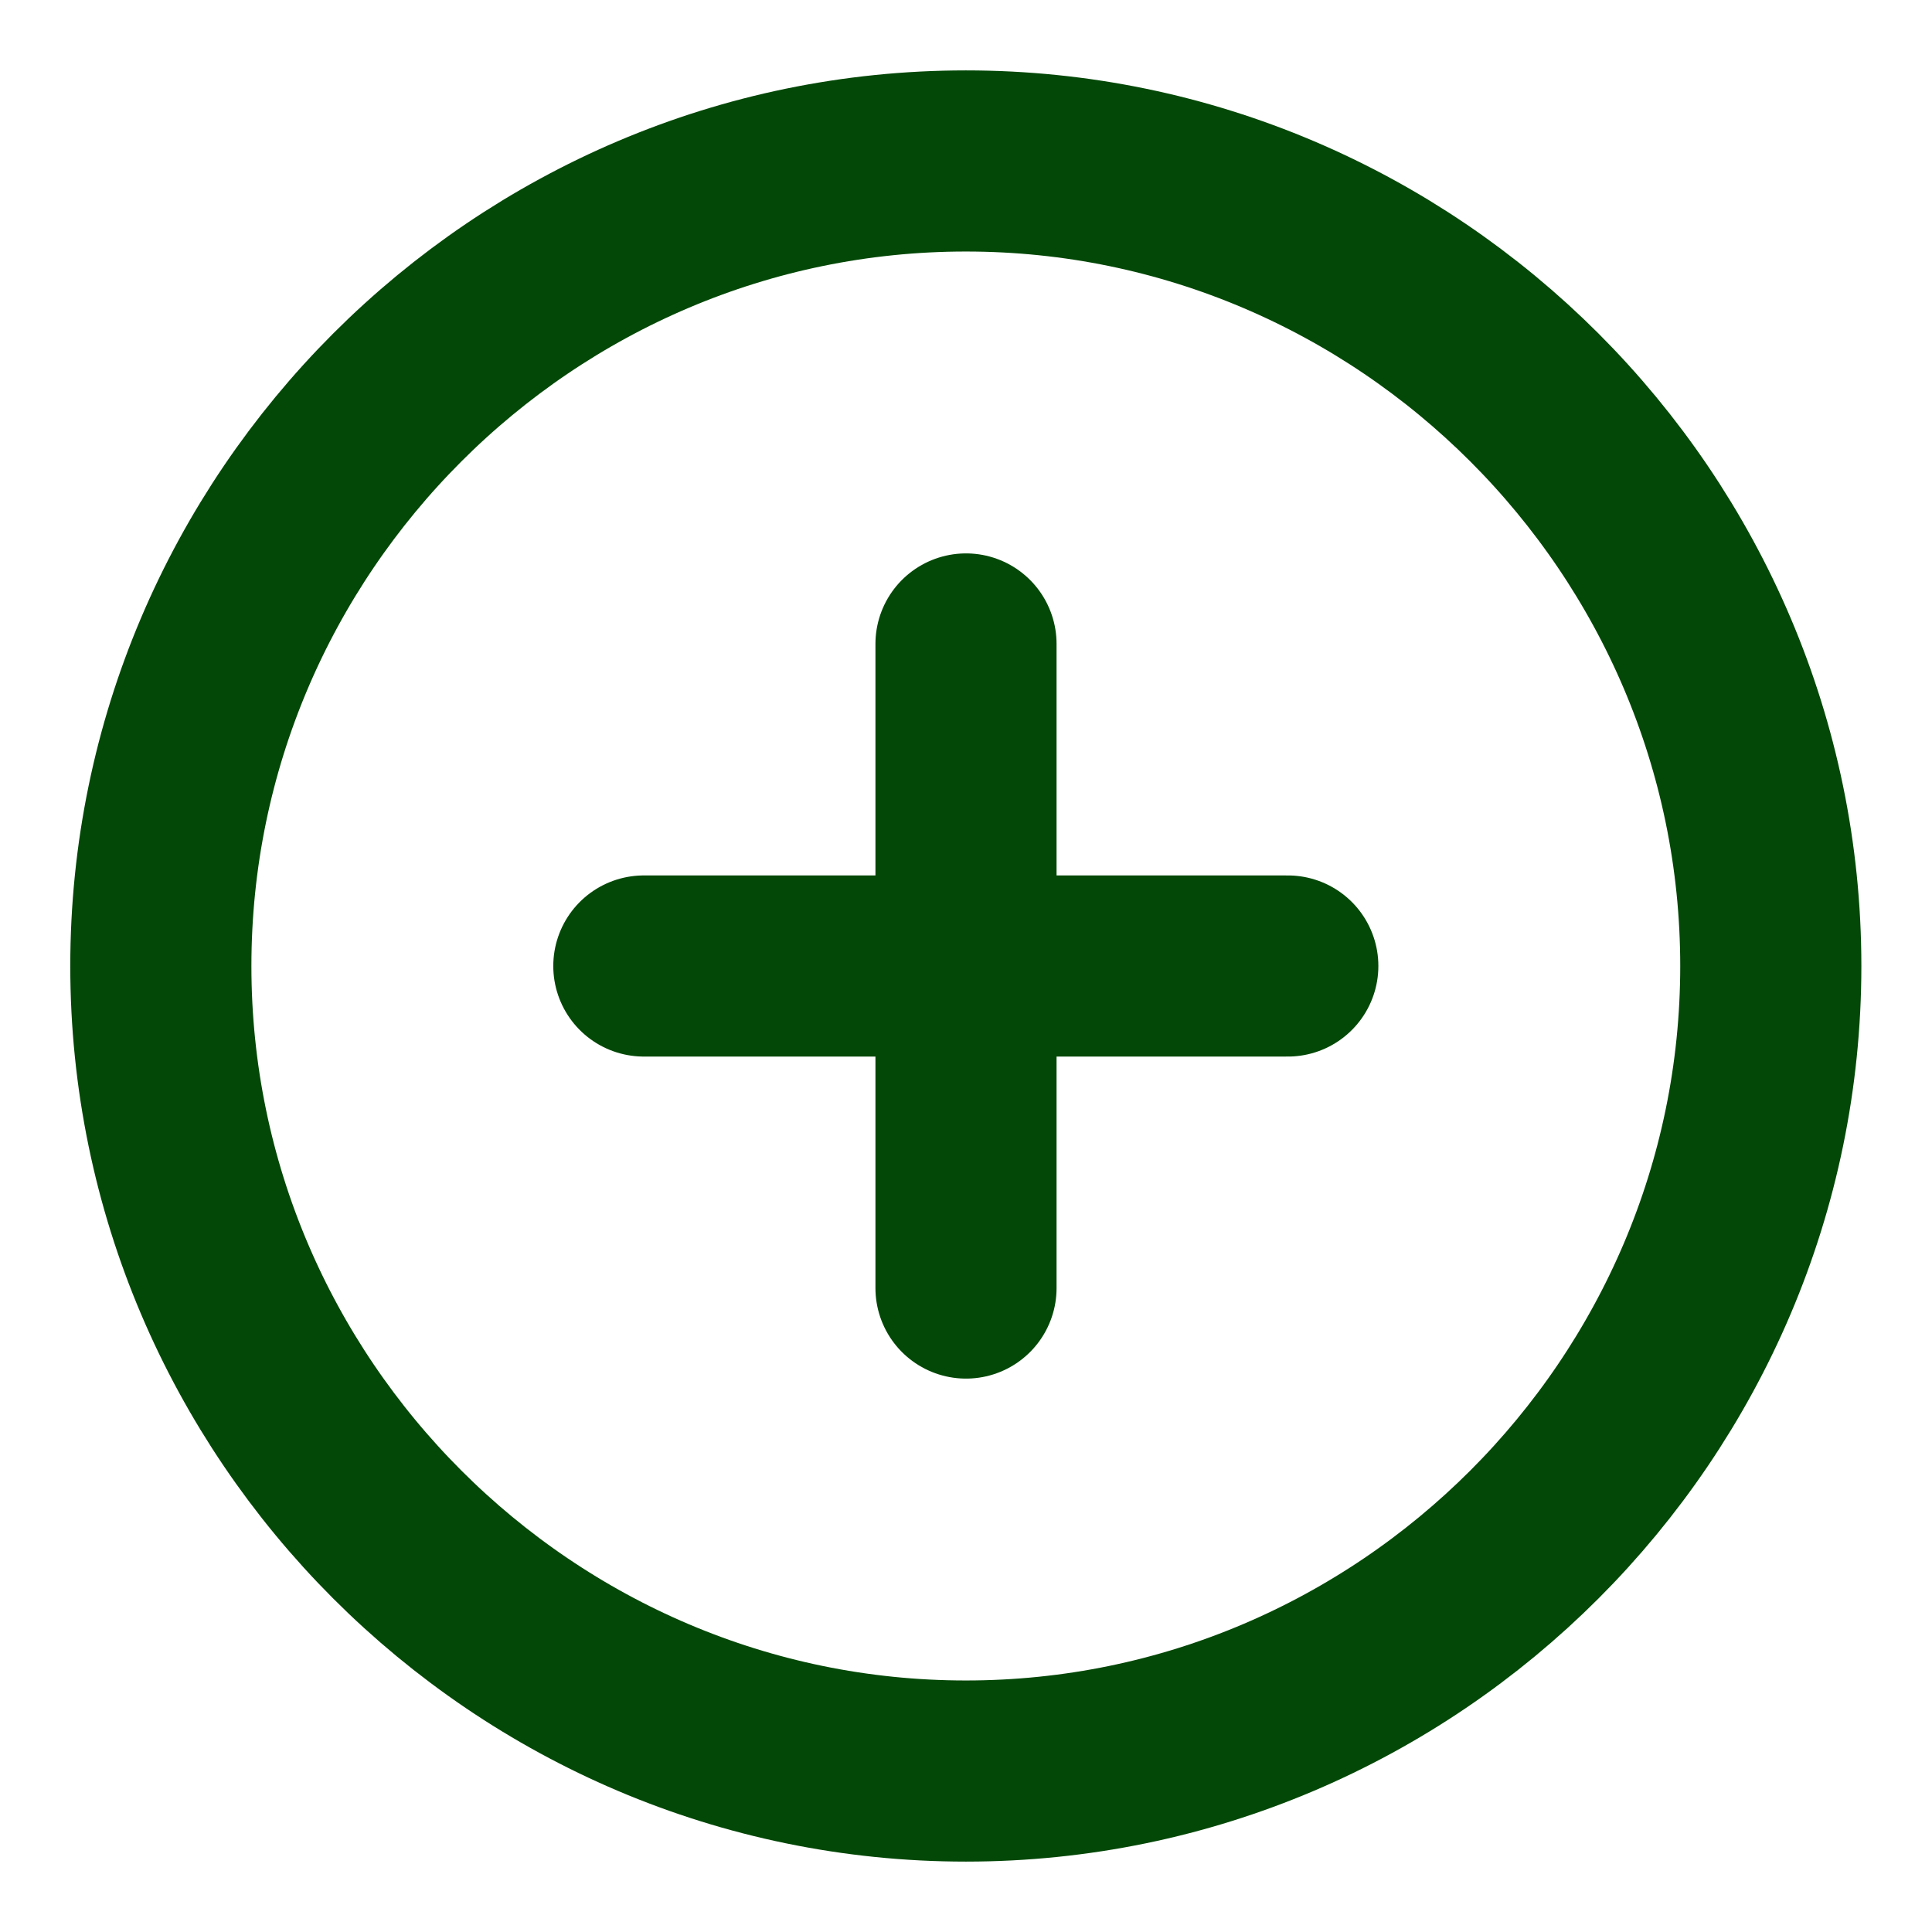
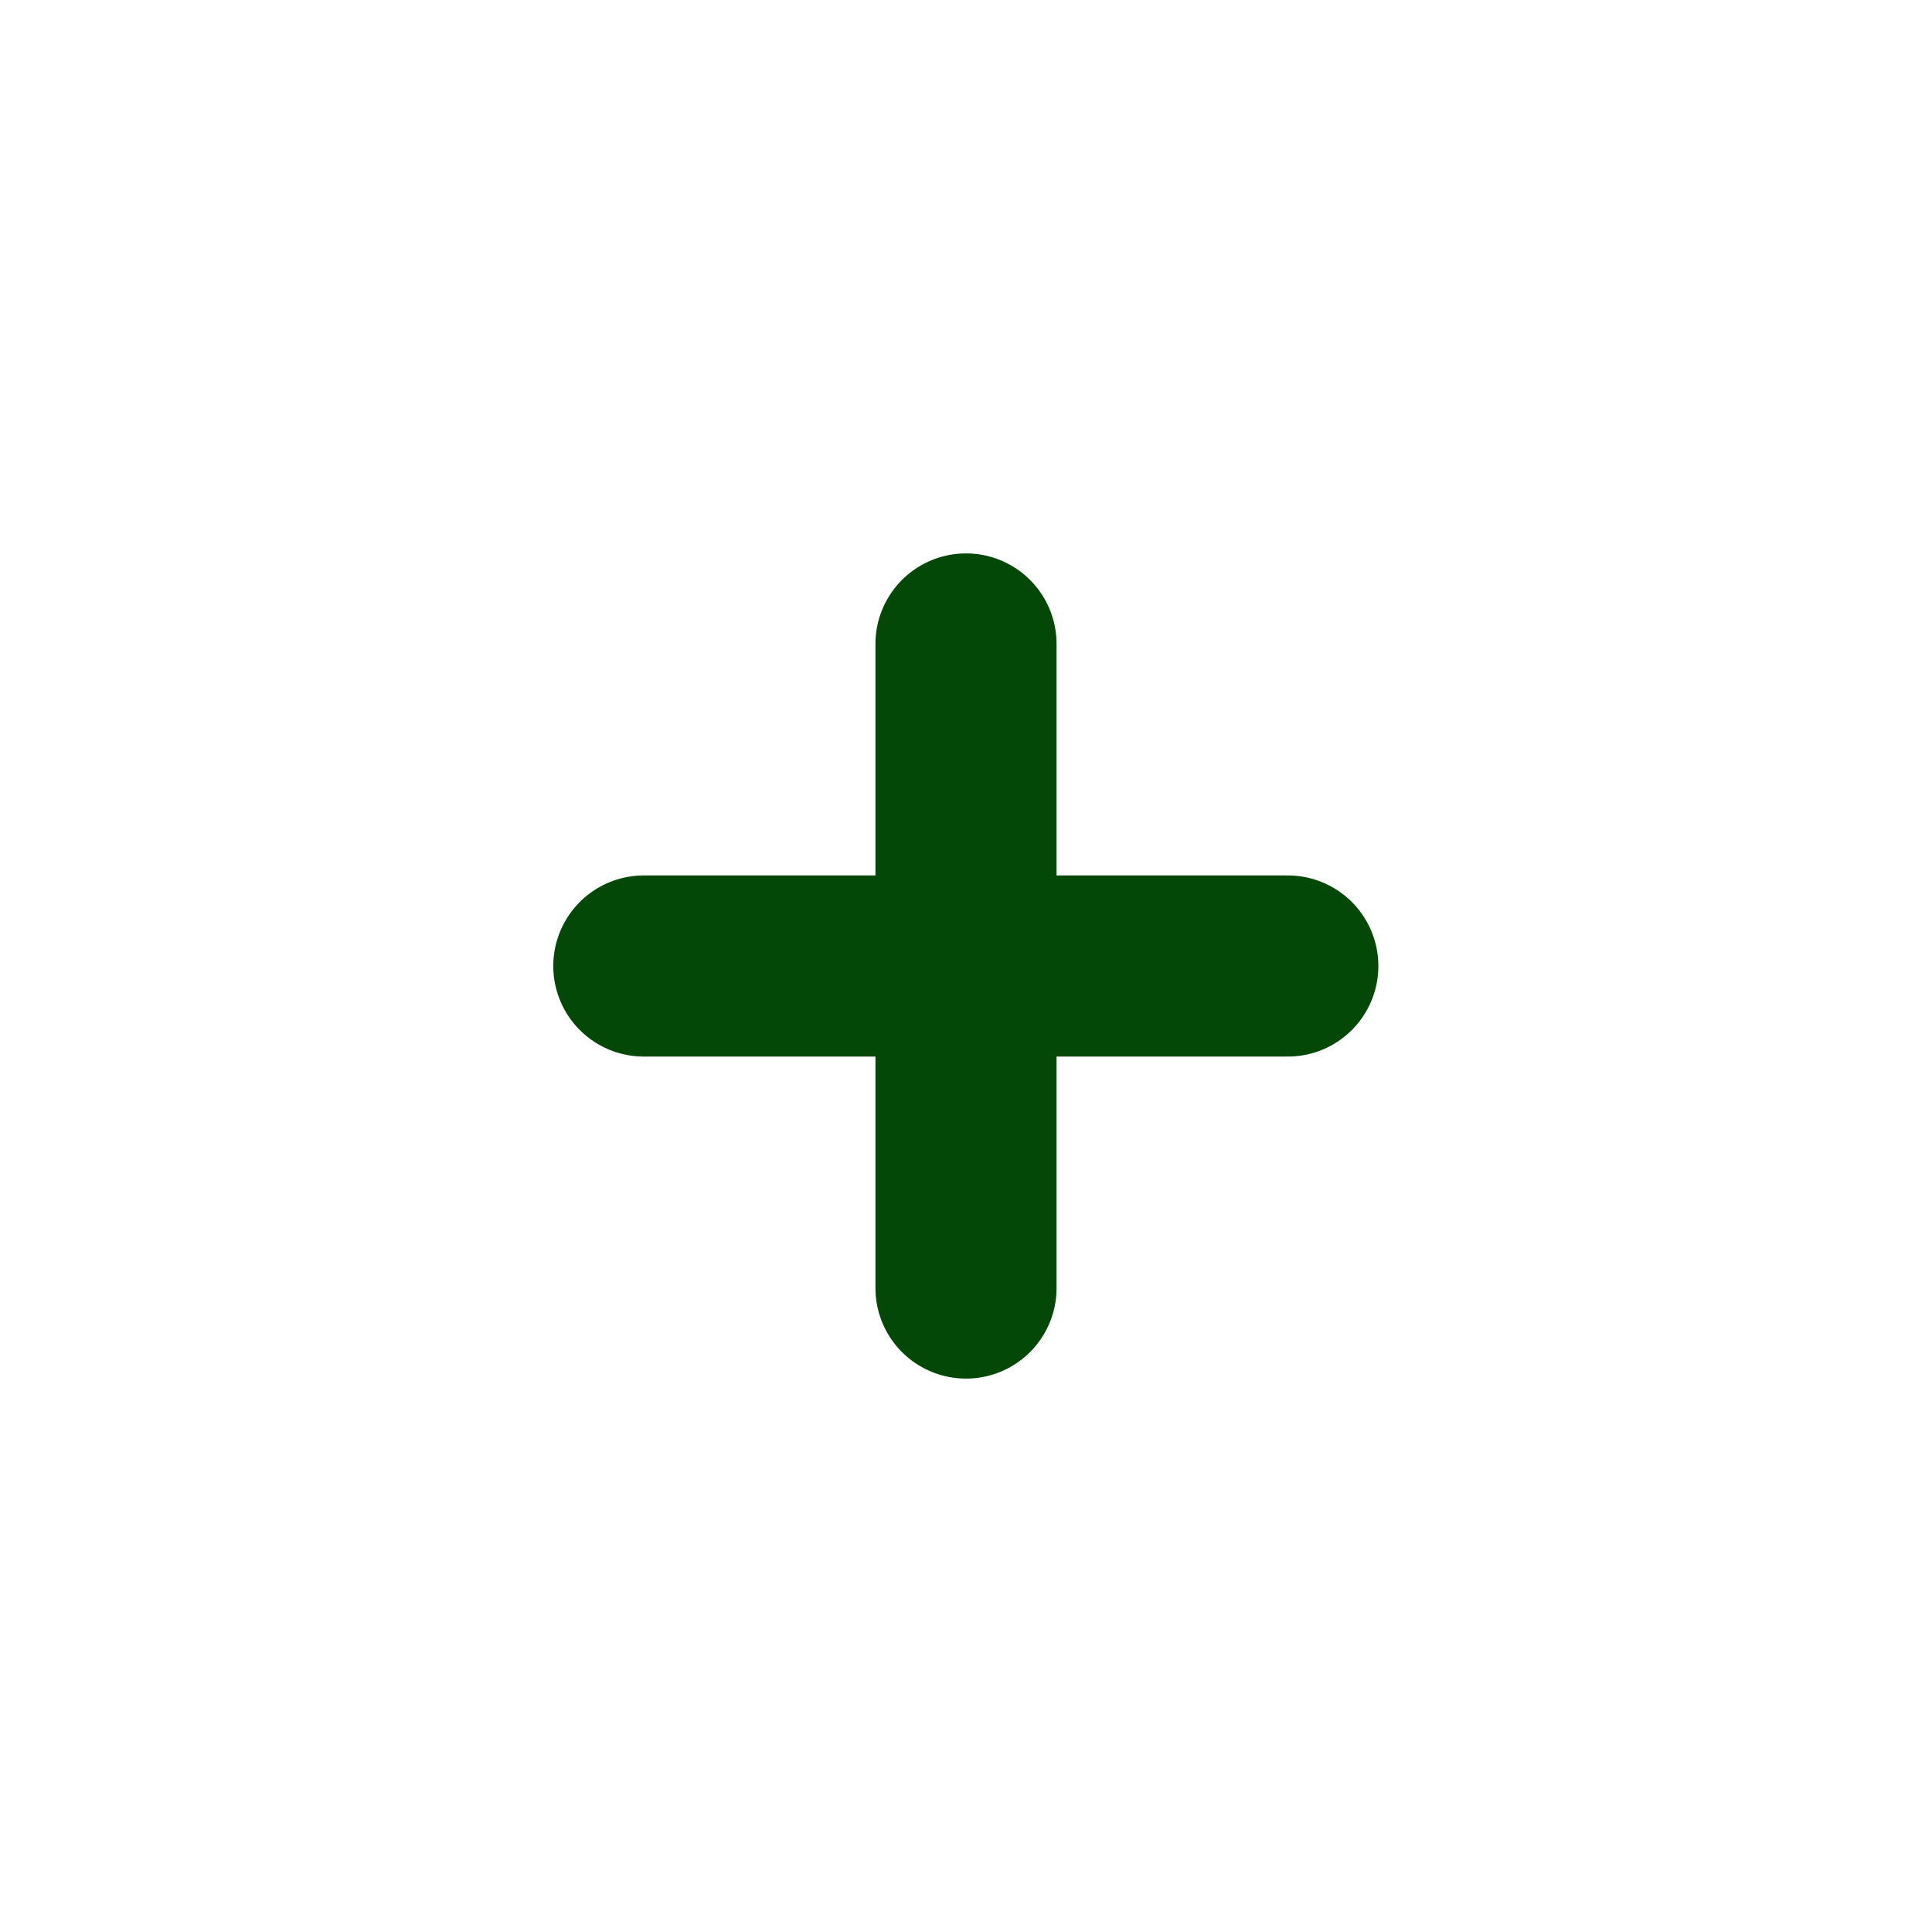
<svg xmlns="http://www.w3.org/2000/svg" width="16" height="16" viewBox="0 0 16 16" fill="none">
  <g id="vuesax/linear/add-circle">
    <g id="add-circle">
-       <path id="Vector" d="M7.999 14.667C11.665 14.667 14.665 11.667 14.665 8C14.665 4.333 11.665 1.333 7.999 1.333C4.332 1.333 1.332 4.333 1.332 8C1.332 11.667 4.332 14.667 7.999 14.667Z" stroke="#034807" stroke-width="1.5" stroke-linecap="round" stroke-linejoin="round" />
      <path id="Vector_2" d="M5.332 8H10.665" stroke="#034807" stroke-width="1.5" stroke-linecap="round" stroke-linejoin="round" />
      <path id="Vector_3" d="M8 10.667V5.333" stroke="#034807" stroke-width="1.5" stroke-linecap="round" stroke-linejoin="round" />
    </g>
  </g>
</svg>